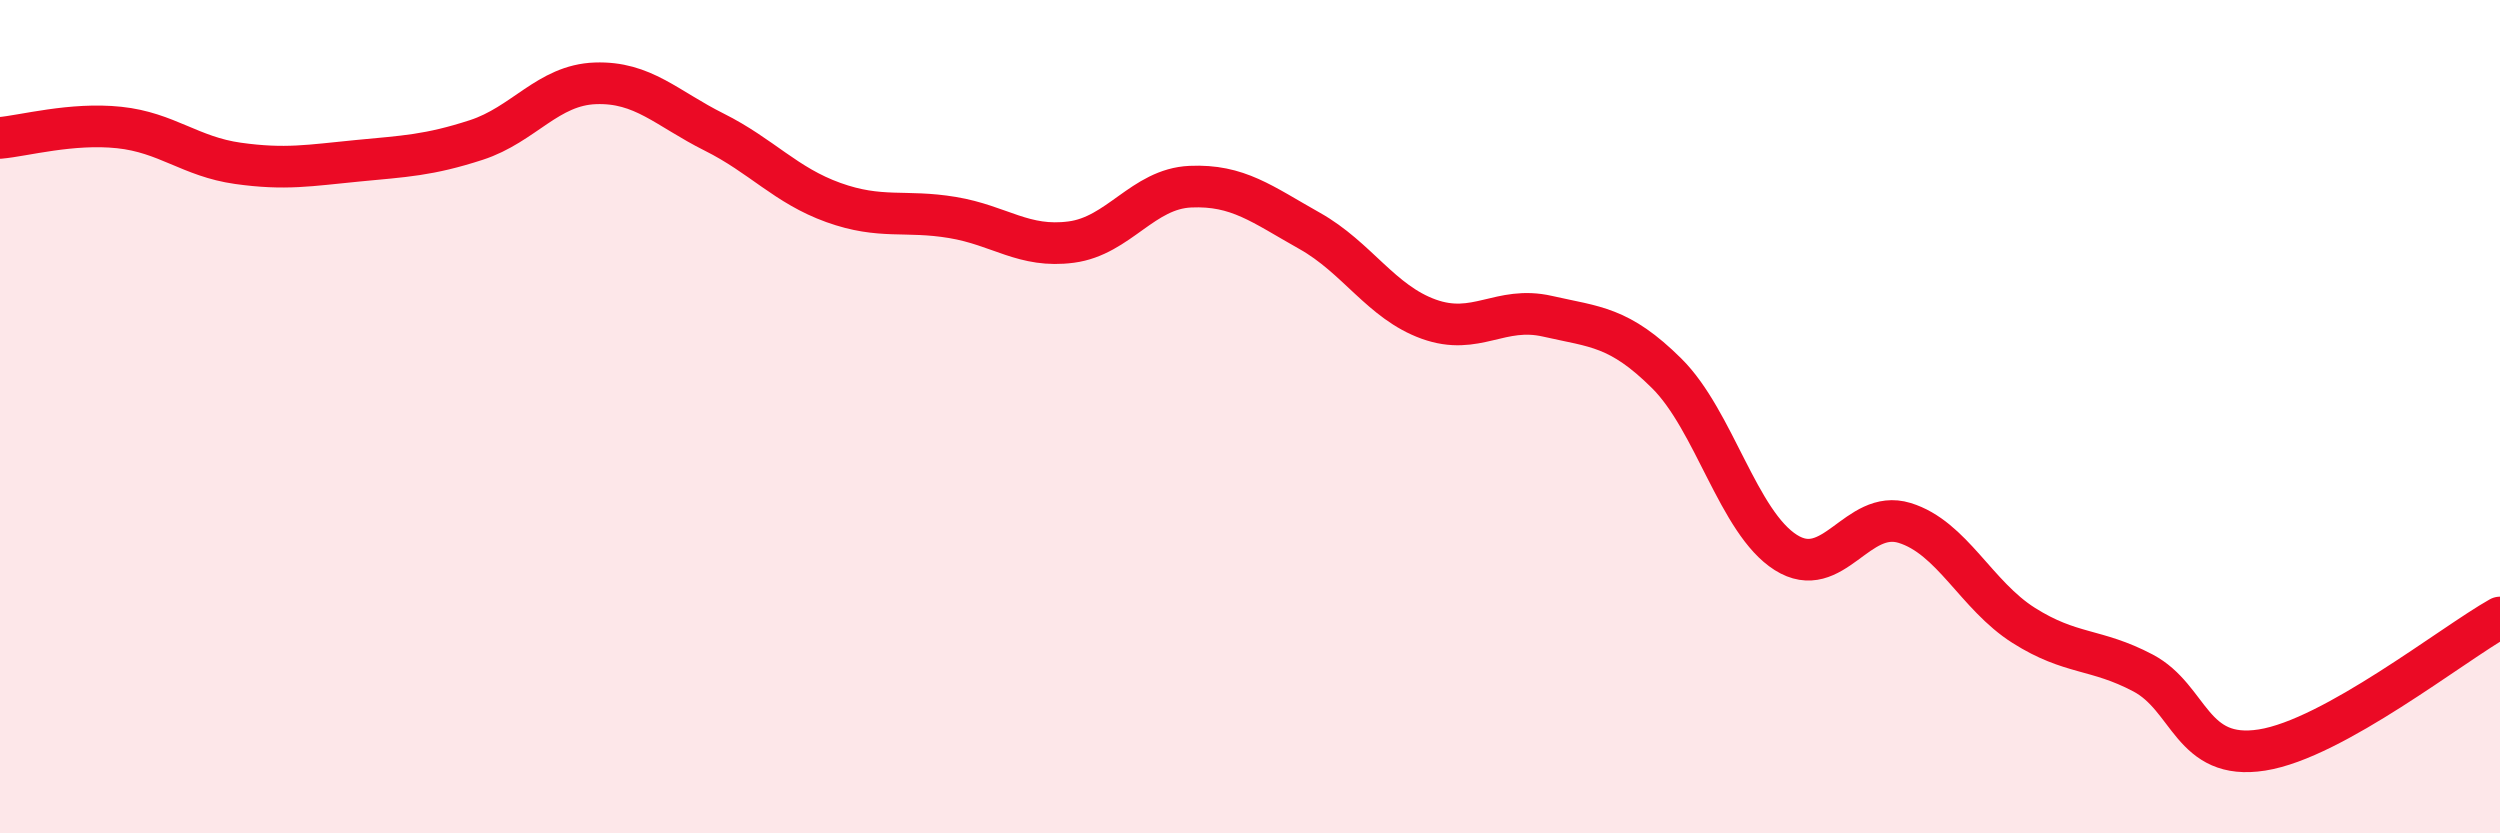
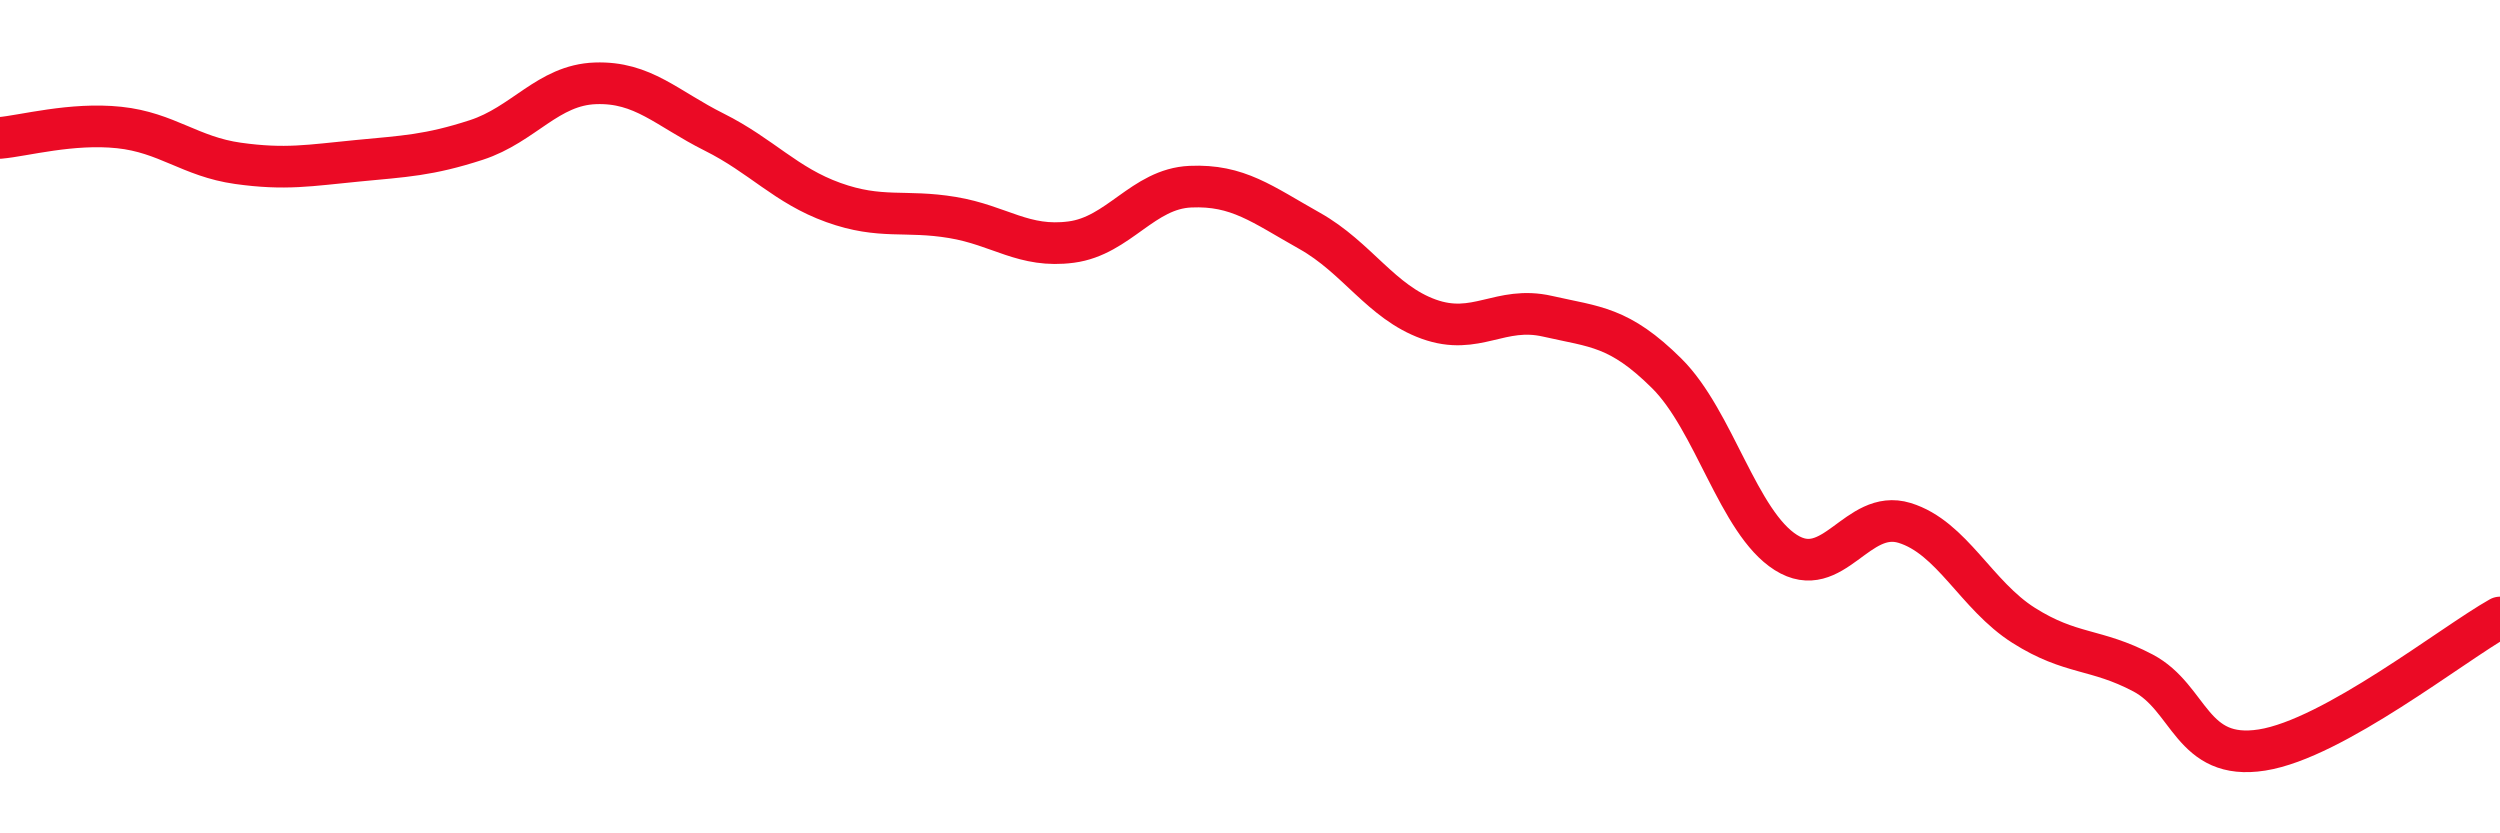
<svg xmlns="http://www.w3.org/2000/svg" width="60" height="20" viewBox="0 0 60 20">
-   <path d="M 0,3.31 C 0.57,3.26 1.72,2.94 2.86,3.06 C 4,3.18 4.57,3.76 5.71,3.92 C 6.85,4.08 7.43,3.97 8.57,3.86 C 9.71,3.75 10.29,3.73 11.43,3.36 C 12.57,2.99 13.15,2.04 14.29,2 C 15.43,1.96 16,2.6 17.14,3.17 C 18.28,3.74 18.86,4.45 20,4.86 C 21.14,5.27 21.72,5.03 22.86,5.22 C 24,5.41 24.57,5.96 25.71,5.81 C 26.85,5.66 27.43,4.53 28.57,4.48 C 29.71,4.43 30.29,4.9 31.43,5.54 C 32.57,6.18 33.15,7.25 34.29,7.66 C 35.43,8.07 36,7.33 37.14,7.59 C 38.28,7.85 38.86,7.83 40,8.96 C 41.14,10.09 41.72,12.54 42.86,13.26 C 44,13.98 44.57,12.2 45.71,12.55 C 46.85,12.9 47.43,14.29 48.57,15.01 C 49.71,15.73 50.29,15.55 51.43,16.15 C 52.57,16.75 52.58,18.27 54.29,18 C 56,17.73 58.86,15.46 60,14.82L60 20L0 20Z" fill="#EB0A25" opacity="0.1" stroke-linecap="round" stroke-linejoin="round" />
  <path d="M 0,3.31 C 0.57,3.26 1.72,2.94 2.86,3.06 C 4,3.18 4.57,3.76 5.71,3.92 C 6.85,4.08 7.43,3.97 8.57,3.86 C 9.71,3.75 10.29,3.73 11.43,3.36 C 12.57,2.99 13.15,2.04 14.29,2 C 15.43,1.96 16,2.6 17.14,3.17 C 18.28,3.74 18.86,4.45 20,4.86 C 21.14,5.27 21.72,5.03 22.86,5.22 C 24,5.41 24.57,5.96 25.71,5.81 C 26.85,5.66 27.43,4.53 28.57,4.48 C 29.71,4.43 30.29,4.9 31.43,5.54 C 32.57,6.18 33.15,7.25 34.29,7.66 C 35.43,8.07 36,7.33 37.14,7.59 C 38.28,7.85 38.86,7.83 40,8.96 C 41.14,10.09 41.72,12.54 42.86,13.26 C 44,13.98 44.57,12.2 45.71,12.55 C 46.85,12.9 47.43,14.29 48.57,15.01 C 49.71,15.73 50.29,15.55 51.43,16.15 C 52.57,16.75 52.58,18.27 54.29,18 C 56,17.73 58.86,15.46 60,14.82" stroke="#EB0A25" stroke-width="1" fill="none" stroke-linecap="round" stroke-linejoin="round" />
</svg>